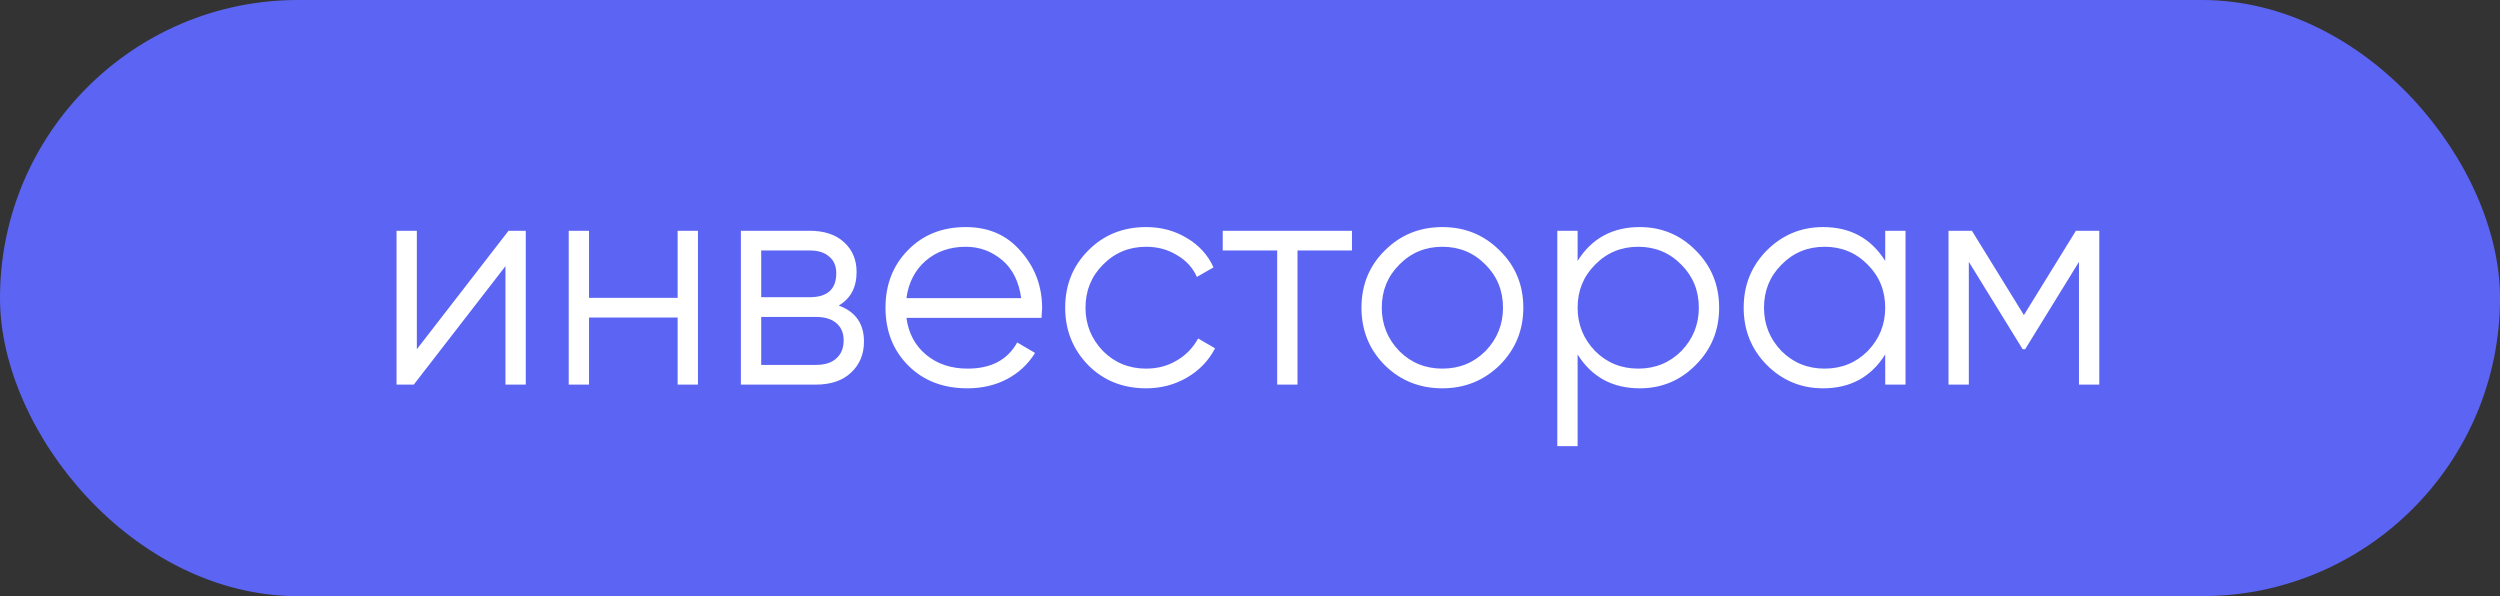
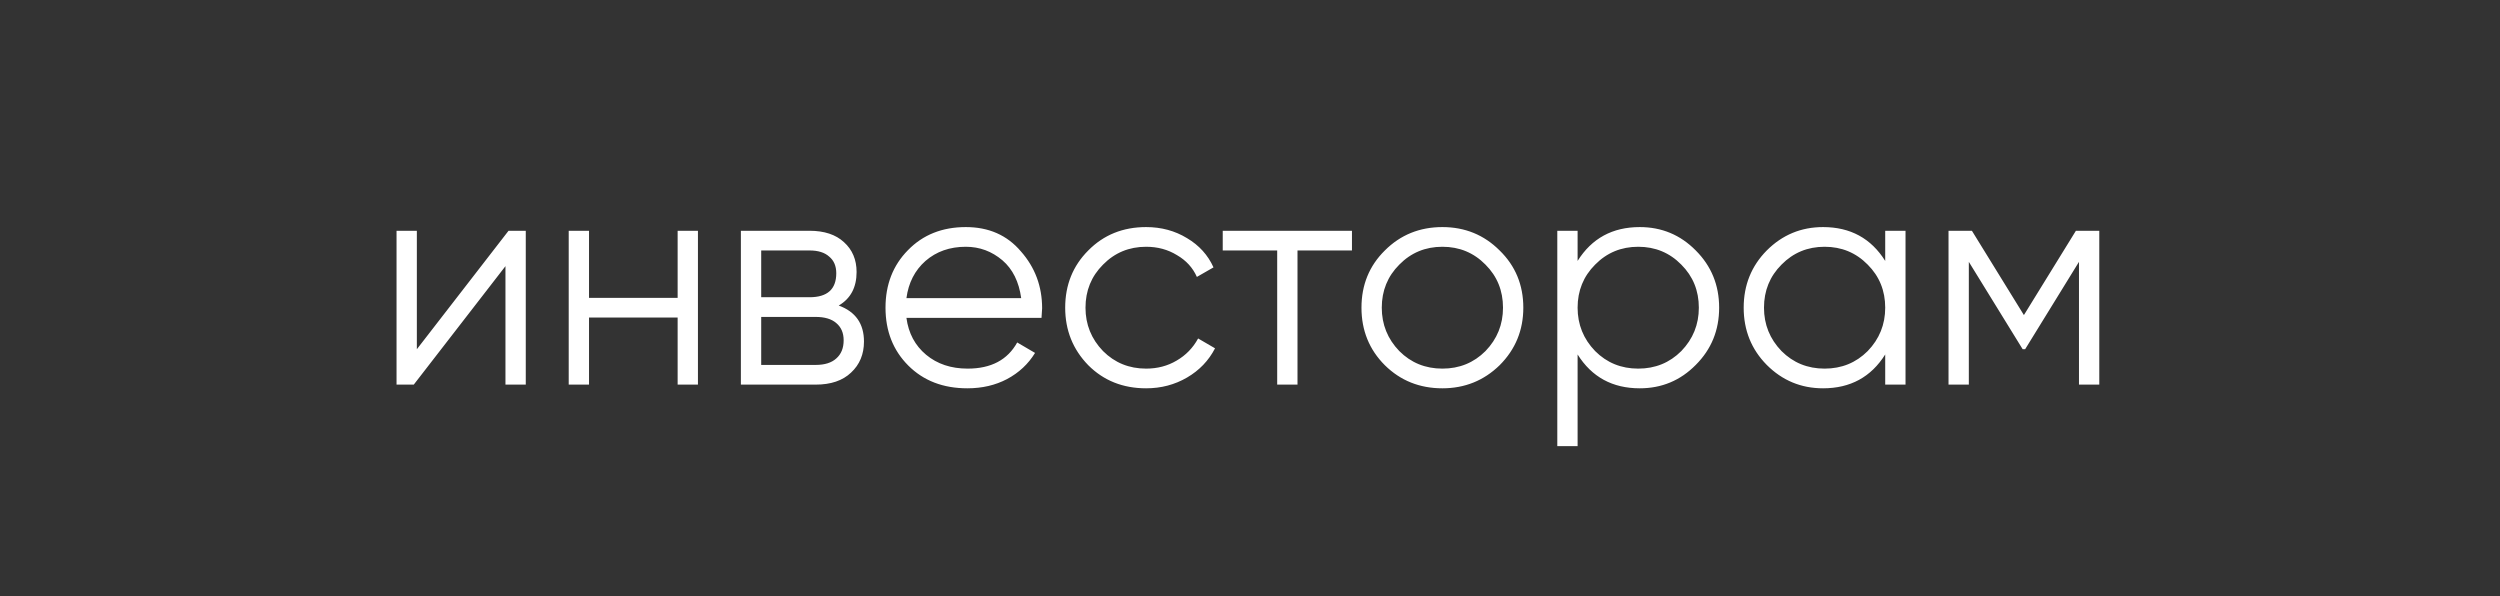
<svg xmlns="http://www.w3.org/2000/svg" width="260" height="62" viewBox="0 0 260 62" fill="none">
  <rect x="0" y="0" width="260" height="62" fill="#333333" stroke="none" />
-   <rect x="0.5" y="0.5" width="259" height="61" rx="30.5" fill="#5C65F3" />
-   <rect x="0.5" y="0.5" width="259" height="61" rx="30.5" stroke="#5C65F3" />
-   <path d="M43.352 36.32L52.888 24H54.68V40H52.568V27.68L43.032 40H41.24V24H43.352V36.32ZM70.474 30.976V24H72.586V40H70.474V33.024H61.258V40H59.146V24H61.258V30.976H70.474ZM87.228 31.776C88.978 32.416 89.853 33.664 89.853 35.52C89.853 36.843 89.404 37.92 88.508 38.752C87.634 39.584 86.407 40 84.829 40H77.052V24H84.189C85.725 24 86.919 24.395 87.772 25.184C88.647 25.973 89.085 27.008 89.085 28.288C89.085 29.888 88.466 31.051 87.228 31.776ZM84.189 26.048H79.165V30.912H84.189C86.044 30.912 86.972 30.08 86.972 28.416C86.972 27.669 86.727 27.093 86.237 26.688C85.767 26.261 85.085 26.048 84.189 26.048ZM79.165 37.952H84.829C85.767 37.952 86.482 37.728 86.972 37.28C87.484 36.832 87.74 36.203 87.74 35.392C87.74 34.624 87.484 34.027 86.972 33.6C86.482 33.173 85.767 32.96 84.829 32.96H79.165V37.952ZM100.445 23.616C102.834 23.616 104.743 24.459 106.173 26.144C107.645 27.808 108.381 29.781 108.381 32.064C108.381 32.171 108.359 32.501 108.317 33.056H94.269C94.482 34.656 95.165 35.936 96.317 36.896C97.469 37.856 98.909 38.336 100.637 38.336C103.069 38.336 104.786 37.429 105.789 35.616L107.645 36.704C106.941 37.856 105.97 38.763 104.733 39.424C103.517 40.064 102.141 40.384 100.605 40.384C98.087 40.384 96.039 39.595 94.46 38.016C92.882 36.437 92.093 34.432 92.093 32C92.093 29.589 92.871 27.595 94.428 26.016C95.986 24.416 97.991 23.616 100.445 23.616ZM100.445 25.664C98.781 25.664 97.383 26.155 96.252 27.136C95.143 28.117 94.482 29.408 94.269 31.008H106.205C105.97 29.301 105.319 27.989 104.253 27.072C103.143 26.133 101.874 25.664 100.445 25.664ZM119.196 40.384C116.785 40.384 114.78 39.584 113.18 37.984C111.58 36.341 110.78 34.347 110.78 32C110.78 29.632 111.58 27.648 113.18 26.048C114.78 24.427 116.785 23.616 119.196 23.616C120.775 23.616 122.193 24 123.452 24.768C124.711 25.515 125.628 26.528 126.204 27.808L124.476 28.8C124.049 27.84 123.356 27.083 122.396 26.528C121.457 25.952 120.391 25.664 119.196 25.664C117.425 25.664 115.932 26.283 114.716 27.52C113.5 28.736 112.892 30.229 112.892 32C112.892 33.749 113.5 35.253 114.716 36.512C115.932 37.728 117.425 38.336 119.196 38.336C120.369 38.336 121.425 38.059 122.364 37.504C123.324 36.949 124.071 36.181 124.604 35.2L126.364 36.224C125.703 37.504 124.732 38.517 123.452 39.264C122.172 40.011 120.753 40.384 119.196 40.384ZM127.164 24H140.604V26.048H134.94V40H132.828V26.048H127.164V24ZM155.961 37.984C154.318 39.584 152.334 40.384 150.009 40.384C147.641 40.384 145.646 39.584 144.025 37.984C142.403 36.363 141.593 34.368 141.593 32C141.593 29.632 142.403 27.648 144.025 26.048C145.646 24.427 147.641 23.616 150.009 23.616C152.355 23.616 154.339 24.427 155.961 26.048C157.603 27.648 158.425 29.632 158.425 32C158.425 34.347 157.603 36.341 155.961 37.984ZM145.529 36.512C146.745 37.728 148.238 38.336 150.009 38.336C151.779 38.336 153.273 37.728 154.489 36.512C155.705 35.253 156.312 33.749 156.312 32C156.312 30.229 155.705 28.736 154.489 27.52C153.273 26.283 151.779 25.664 150.009 25.664C148.238 25.664 146.745 26.283 145.529 27.52C144.313 28.736 143.705 30.229 143.705 32C143.705 33.749 144.313 35.253 145.529 36.512ZM170.535 23.616C172.817 23.616 174.759 24.427 176.359 26.048C177.98 27.669 178.791 29.653 178.791 32C178.791 34.347 177.98 36.331 176.359 37.952C174.759 39.573 172.817 40.384 170.535 40.384C167.697 40.384 165.543 39.211 164.071 36.864V46.4H161.959V24H164.071V27.136C165.543 24.789 167.697 23.616 170.535 23.616ZM165.895 36.512C167.111 37.728 168.604 38.336 170.375 38.336C172.145 38.336 173.639 37.728 174.855 36.512C176.071 35.253 176.679 33.749 176.679 32C176.679 30.229 176.071 28.736 174.855 27.52C173.639 26.283 172.145 25.664 170.375 25.664C168.604 25.664 167.111 26.283 165.895 27.52C164.679 28.736 164.071 30.229 164.071 32C164.071 33.749 164.679 35.253 165.895 36.512ZM196.062 27.136V24H198.175V40H196.062V36.864C194.591 39.211 192.436 40.384 189.599 40.384C187.316 40.384 185.364 39.573 183.743 37.952C182.143 36.331 181.343 34.347 181.343 32C181.343 29.653 182.143 27.669 183.743 26.048C185.364 24.427 187.316 23.616 189.599 23.616C192.436 23.616 194.591 24.789 196.062 27.136ZM185.279 36.512C186.495 37.728 187.988 38.336 189.759 38.336C191.529 38.336 193.023 37.728 194.239 36.512C195.455 35.253 196.062 33.749 196.062 32C196.062 30.229 195.455 28.736 194.239 27.52C193.023 26.283 191.529 25.664 189.759 25.664C187.988 25.664 186.495 26.283 185.279 27.52C184.063 28.736 183.455 30.229 183.455 32C183.455 33.749 184.063 35.253 185.279 36.512ZM215.894 24H218.326V40H216.214V27.232L210.614 36.32H210.358L204.758 27.232V40H202.646V24H205.078L210.486 32.768L215.894 24Z" fill="white" />
+   <path d="M43.352 36.32L52.888 24H54.68V40H52.568V27.68L43.032 40H41.24V24H43.352V36.32ZM70.474 30.976V24H72.586V40H70.474V33.024H61.258V40H59.146V24H61.258V30.976H70.474ZM87.228 31.776C88.978 32.416 89.853 33.664 89.853 35.52C89.853 36.843 89.404 37.92 88.508 38.752C87.634 39.584 86.407 40 84.829 40H77.052V24H84.189C85.725 24 86.919 24.395 87.772 25.184C88.647 25.973 89.085 27.008 89.085 28.288C89.085 29.888 88.466 31.051 87.228 31.776ZM84.189 26.048H79.165V30.912H84.189C86.044 30.912 86.972 30.08 86.972 28.416C86.972 27.669 86.727 27.093 86.237 26.688C85.767 26.261 85.085 26.048 84.189 26.048ZM79.165 37.952H84.829C85.767 37.952 86.482 37.728 86.972 37.28C87.484 36.832 87.74 36.203 87.74 35.392C87.74 34.624 87.484 34.027 86.972 33.6C86.482 33.173 85.767 32.96 84.829 32.96H79.165V37.952ZM100.445 23.616C102.834 23.616 104.743 24.459 106.173 26.144C107.645 27.808 108.381 29.781 108.381 32.064C108.381 32.171 108.359 32.501 108.317 33.056H94.269C94.482 34.656 95.165 35.936 96.317 36.896C97.469 37.856 98.909 38.336 100.637 38.336C103.069 38.336 104.786 37.429 105.789 35.616L107.645 36.704C106.941 37.856 105.97 38.763 104.733 39.424C103.517 40.064 102.141 40.384 100.605 40.384C98.087 40.384 96.039 39.595 94.46 38.016C92.882 36.437 92.093 34.432 92.093 32C92.093 29.589 92.871 27.595 94.428 26.016C95.986 24.416 97.991 23.616 100.445 23.616ZM100.445 25.664C98.781 25.664 97.383 26.155 96.252 27.136C95.143 28.117 94.482 29.408 94.269 31.008H106.205C105.97 29.301 105.319 27.989 104.253 27.072C103.143 26.133 101.874 25.664 100.445 25.664M119.196 40.384C116.785 40.384 114.78 39.584 113.18 37.984C111.58 36.341 110.78 34.347 110.78 32C110.78 29.632 111.58 27.648 113.18 26.048C114.78 24.427 116.785 23.616 119.196 23.616C120.775 23.616 122.193 24 123.452 24.768C124.711 25.515 125.628 26.528 126.204 27.808L124.476 28.8C124.049 27.84 123.356 27.083 122.396 26.528C121.457 25.952 120.391 25.664 119.196 25.664C117.425 25.664 115.932 26.283 114.716 27.52C113.5 28.736 112.892 30.229 112.892 32C112.892 33.749 113.5 35.253 114.716 36.512C115.932 37.728 117.425 38.336 119.196 38.336C120.369 38.336 121.425 38.059 122.364 37.504C123.324 36.949 124.071 36.181 124.604 35.2L126.364 36.224C125.703 37.504 124.732 38.517 123.452 39.264C122.172 40.011 120.753 40.384 119.196 40.384ZM127.164 24H140.604V26.048H134.94V40H132.828V26.048H127.164V24ZM155.961 37.984C154.318 39.584 152.334 40.384 150.009 40.384C147.641 40.384 145.646 39.584 144.025 37.984C142.403 36.363 141.593 34.368 141.593 32C141.593 29.632 142.403 27.648 144.025 26.048C145.646 24.427 147.641 23.616 150.009 23.616C152.355 23.616 154.339 24.427 155.961 26.048C157.603 27.648 158.425 29.632 158.425 32C158.425 34.347 157.603 36.341 155.961 37.984ZM145.529 36.512C146.745 37.728 148.238 38.336 150.009 38.336C151.779 38.336 153.273 37.728 154.489 36.512C155.705 35.253 156.312 33.749 156.312 32C156.312 30.229 155.705 28.736 154.489 27.52C153.273 26.283 151.779 25.664 150.009 25.664C148.238 25.664 146.745 26.283 145.529 27.52C144.313 28.736 143.705 30.229 143.705 32C143.705 33.749 144.313 35.253 145.529 36.512ZM170.535 23.616C172.817 23.616 174.759 24.427 176.359 26.048C177.98 27.669 178.791 29.653 178.791 32C178.791 34.347 177.98 36.331 176.359 37.952C174.759 39.573 172.817 40.384 170.535 40.384C167.697 40.384 165.543 39.211 164.071 36.864V46.4H161.959V24H164.071V27.136C165.543 24.789 167.697 23.616 170.535 23.616ZM165.895 36.512C167.111 37.728 168.604 38.336 170.375 38.336C172.145 38.336 173.639 37.728 174.855 36.512C176.071 35.253 176.679 33.749 176.679 32C176.679 30.229 176.071 28.736 174.855 27.52C173.639 26.283 172.145 25.664 170.375 25.664C168.604 25.664 167.111 26.283 165.895 27.52C164.679 28.736 164.071 30.229 164.071 32C164.071 33.749 164.679 35.253 165.895 36.512ZM196.062 27.136V24H198.175V40H196.062V36.864C194.591 39.211 192.436 40.384 189.599 40.384C187.316 40.384 185.364 39.573 183.743 37.952C182.143 36.331 181.343 34.347 181.343 32C181.343 29.653 182.143 27.669 183.743 26.048C185.364 24.427 187.316 23.616 189.599 23.616C192.436 23.616 194.591 24.789 196.062 27.136ZM185.279 36.512C186.495 37.728 187.988 38.336 189.759 38.336C191.529 38.336 193.023 37.728 194.239 36.512C195.455 35.253 196.062 33.749 196.062 32C196.062 30.229 195.455 28.736 194.239 27.52C193.023 26.283 191.529 25.664 189.759 25.664C187.988 25.664 186.495 26.283 185.279 27.52C184.063 28.736 183.455 30.229 183.455 32C183.455 33.749 184.063 35.253 185.279 36.512ZM215.894 24H218.326V40H216.214V27.232L210.614 36.32H210.358L204.758 27.232V40H202.646V24H205.078L210.486 32.768L215.894 24Z" fill="white" />
</svg>